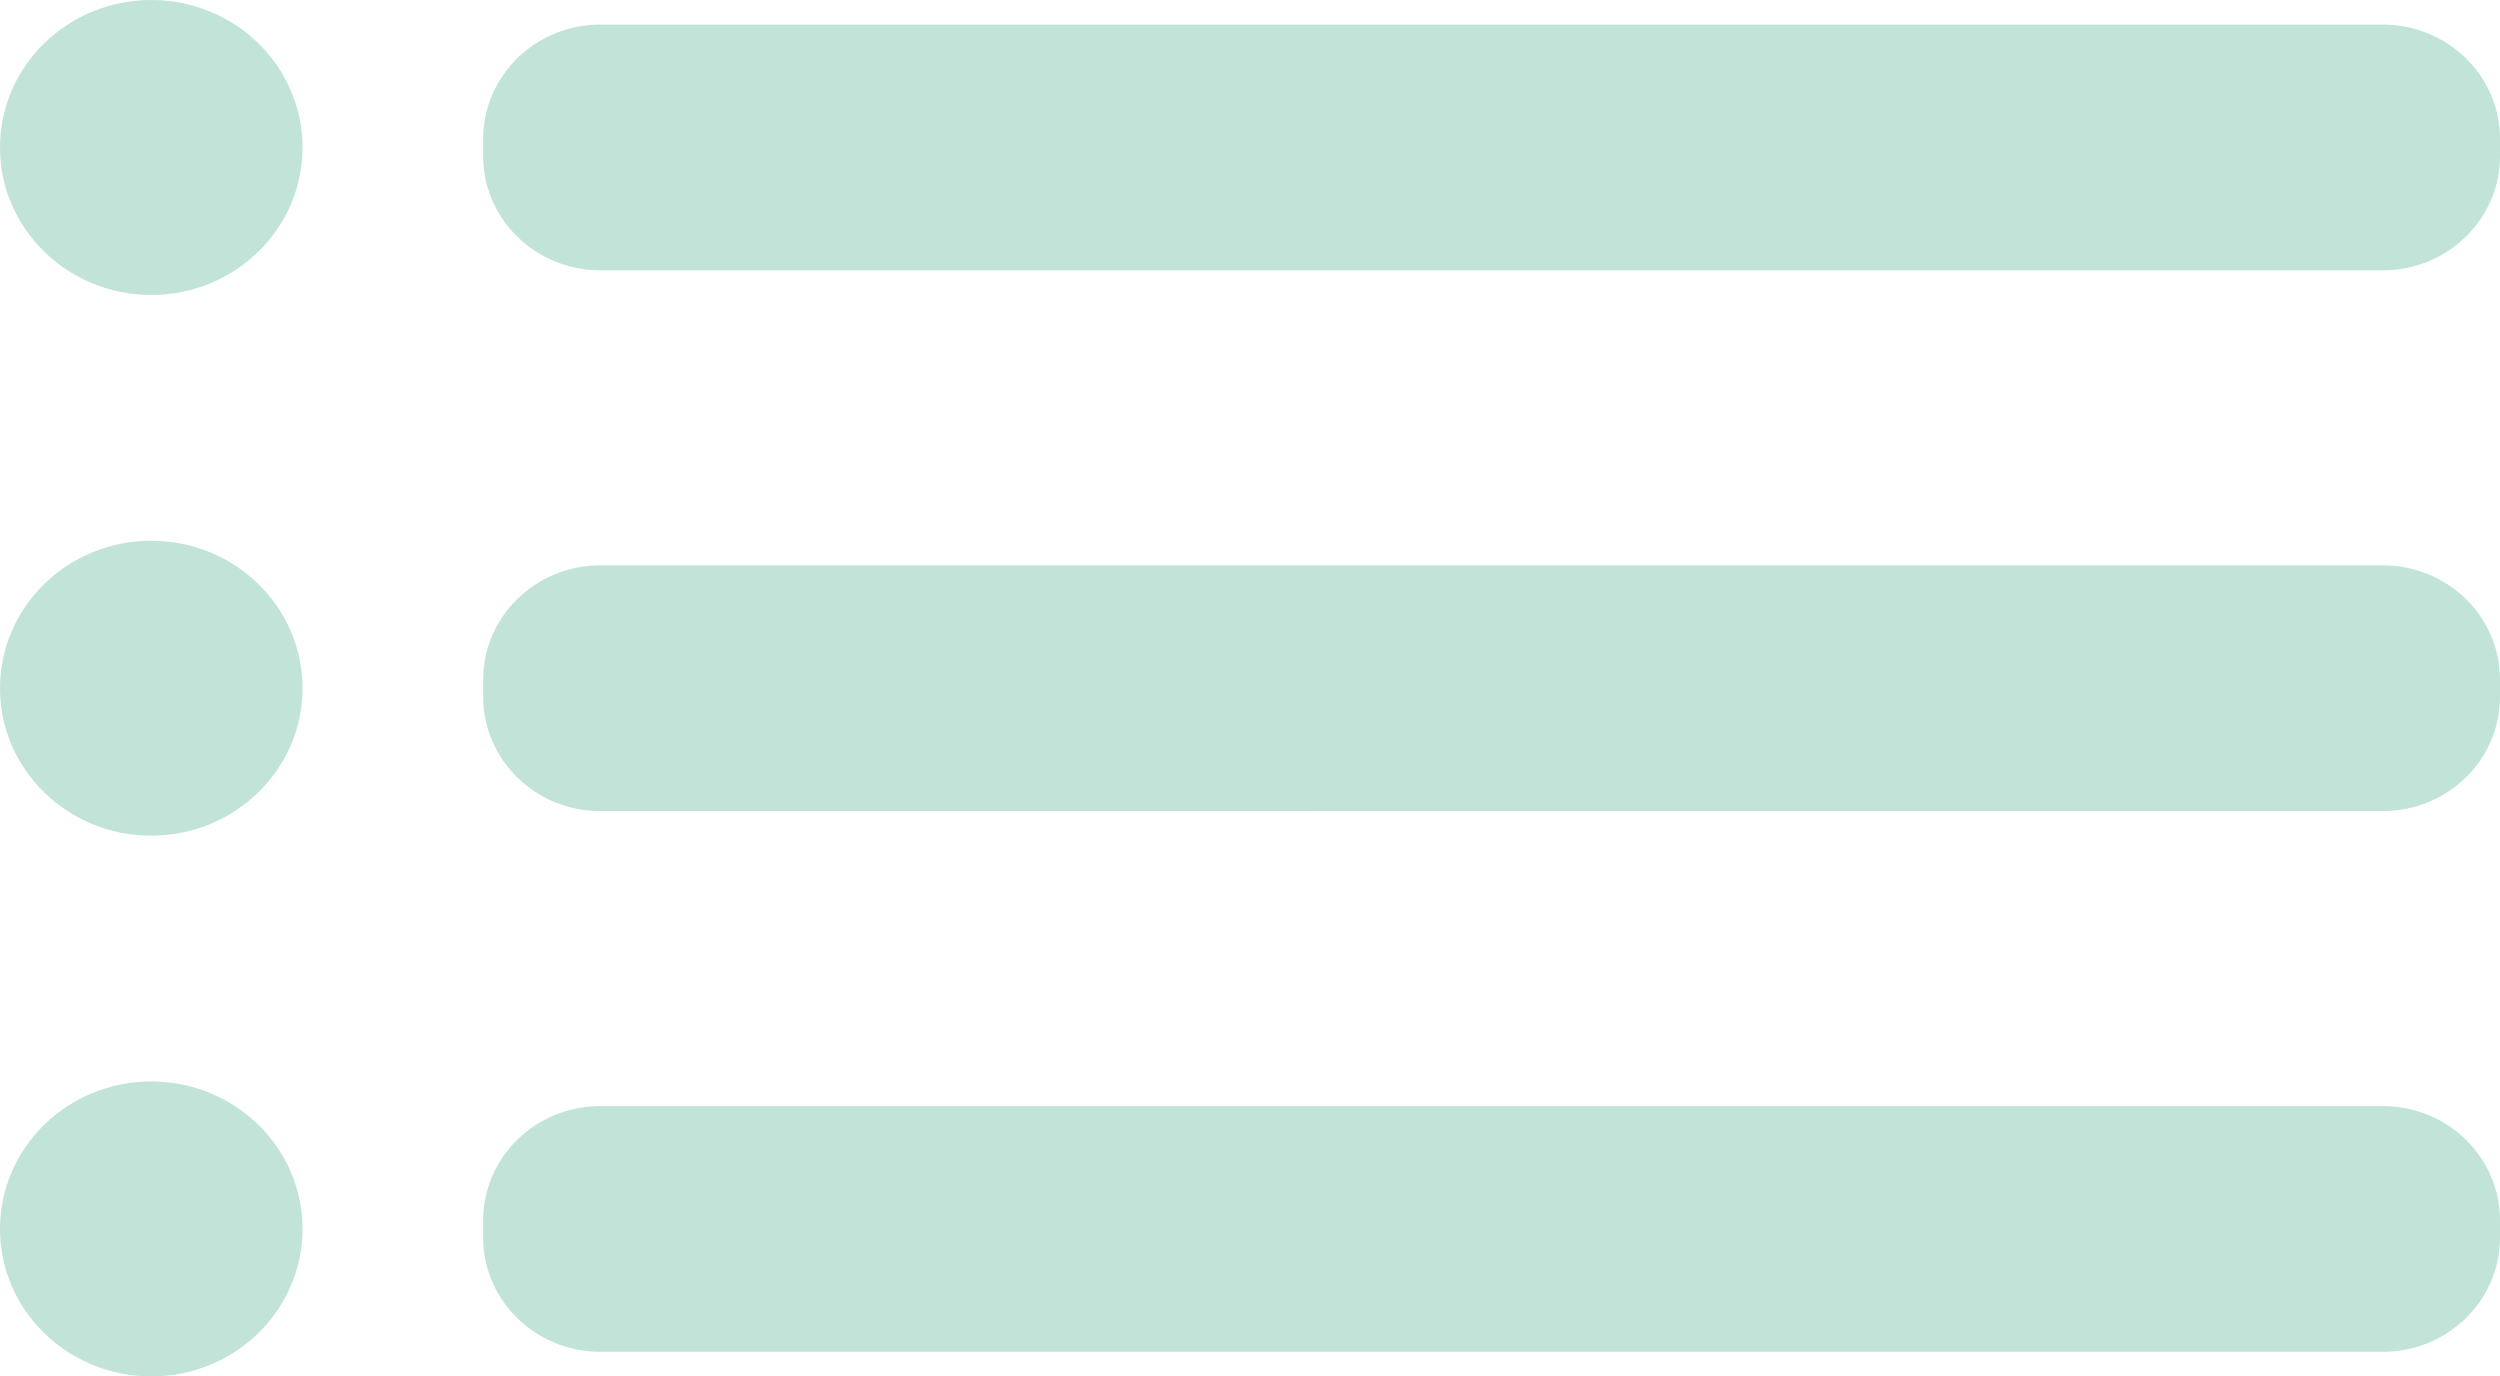
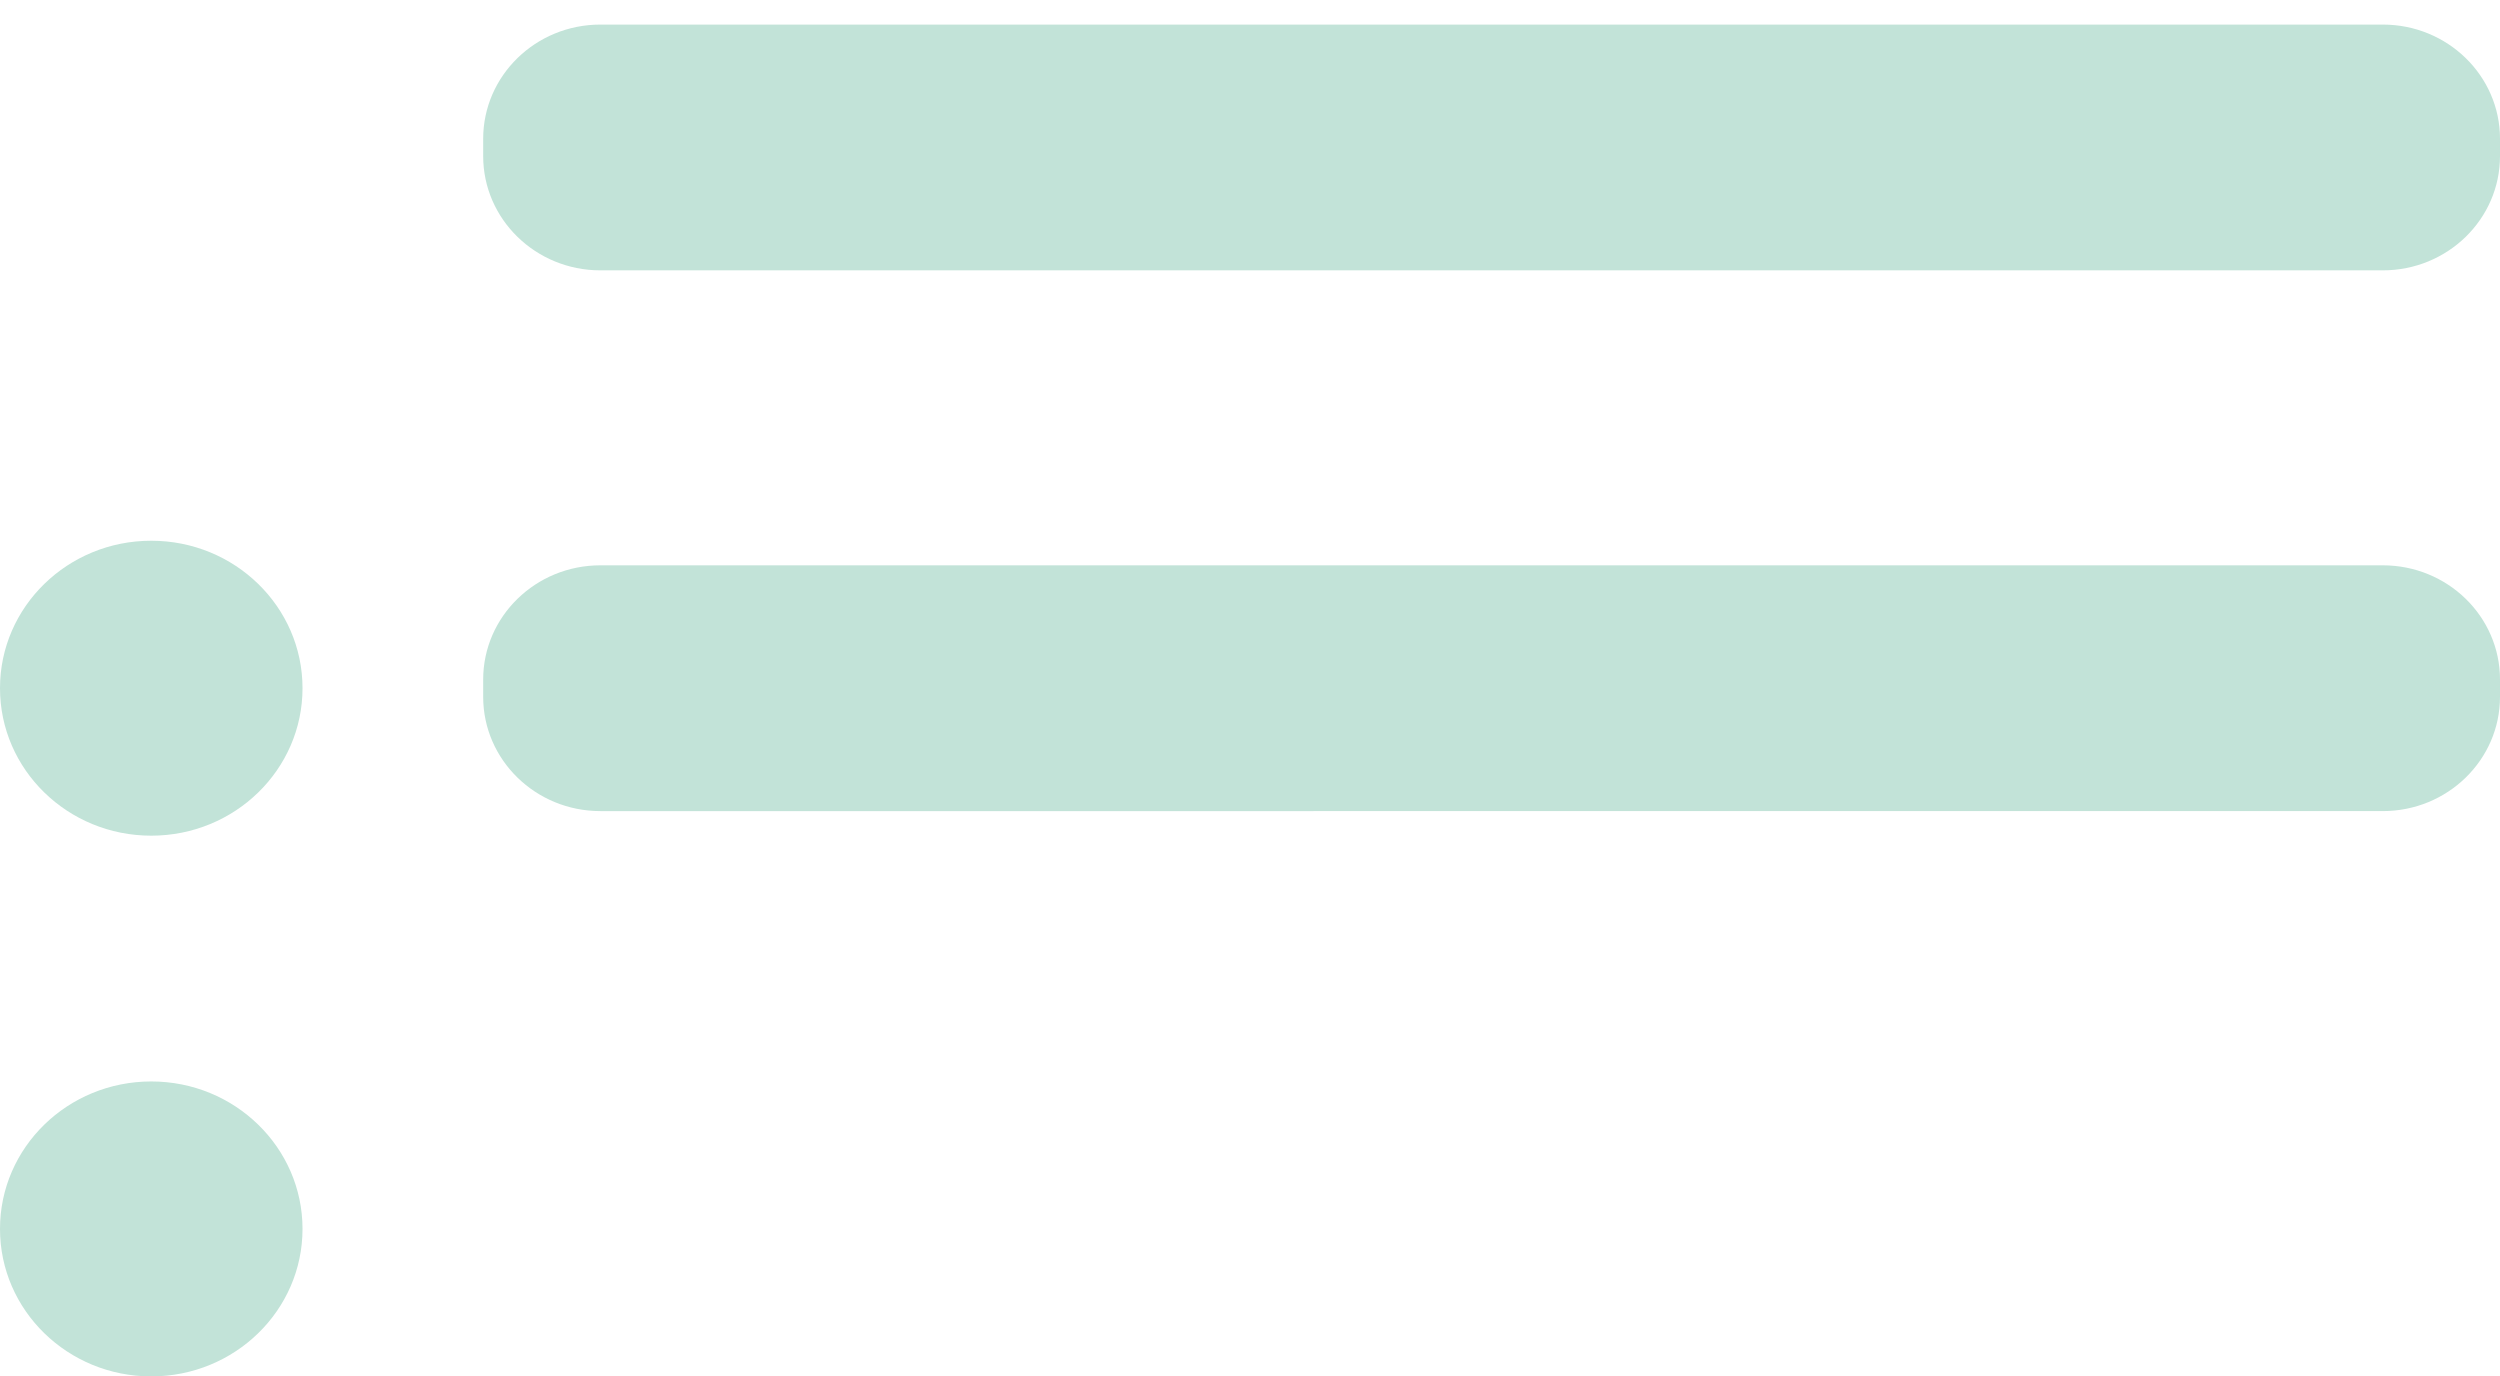
<svg xmlns="http://www.w3.org/2000/svg" preserveAspectRatio="none" data-bbox="20.5 55 159 90" viewBox="20.5 55 159 90" height="49" width="89" data-type="shape" role="img" style="stroke-width: 0px;fill: rgba(194, 227, 216, 1);">
  <g>
    <path d="M179.5 64.08v1.125c0 4.127-3.338 7.473-7.456 7.473H58.686c-4.118 0-7.456-3.346-7.456-7.473V64.08c0-4.127 3.338-7.473 7.456-7.473h113.358c4.118 0 7.456 3.346 7.456 7.473z" />
-     <path d="M39.74 64.643c0 5.326-4.307 9.643-9.62 9.643s-9.62-4.317-9.62-9.643c0-5.326 4.307-9.643 9.62-9.643s9.62 4.317 9.62 9.643z" />
    <path d="M39.74 100c0 5.326-4.307 9.643-9.62 9.643S20.5 105.326 20.5 100s4.307-9.643 9.62-9.643 9.62 4.317 9.62 9.643z" />
    <path d="M39.74 135.357c0 5.326-4.307 9.643-9.62 9.643s-9.62-4.317-9.62-9.643c0-5.326 4.307-9.643 9.62-9.643s9.62 4.318 9.62 9.643z" />
    <path d="M179.5 99.438v1.125c0 4.127-3.338 7.473-7.456 7.473H58.686c-4.118 0-7.456-3.346-7.456-7.473v-1.125c0-4.127 3.338-7.473 7.456-7.473h113.358c4.118-.001 7.456 3.345 7.456 7.473z" />
-     <path d="M179.5 134.795v1.125c0 4.127-3.338 7.473-7.456 7.473H58.686c-4.118 0-7.456-3.346-7.456-7.473v-1.125c0-4.127 3.338-7.473 7.456-7.473h113.358c4.118-.001 7.456 3.345 7.456 7.473z" />
  </g>
</svg>